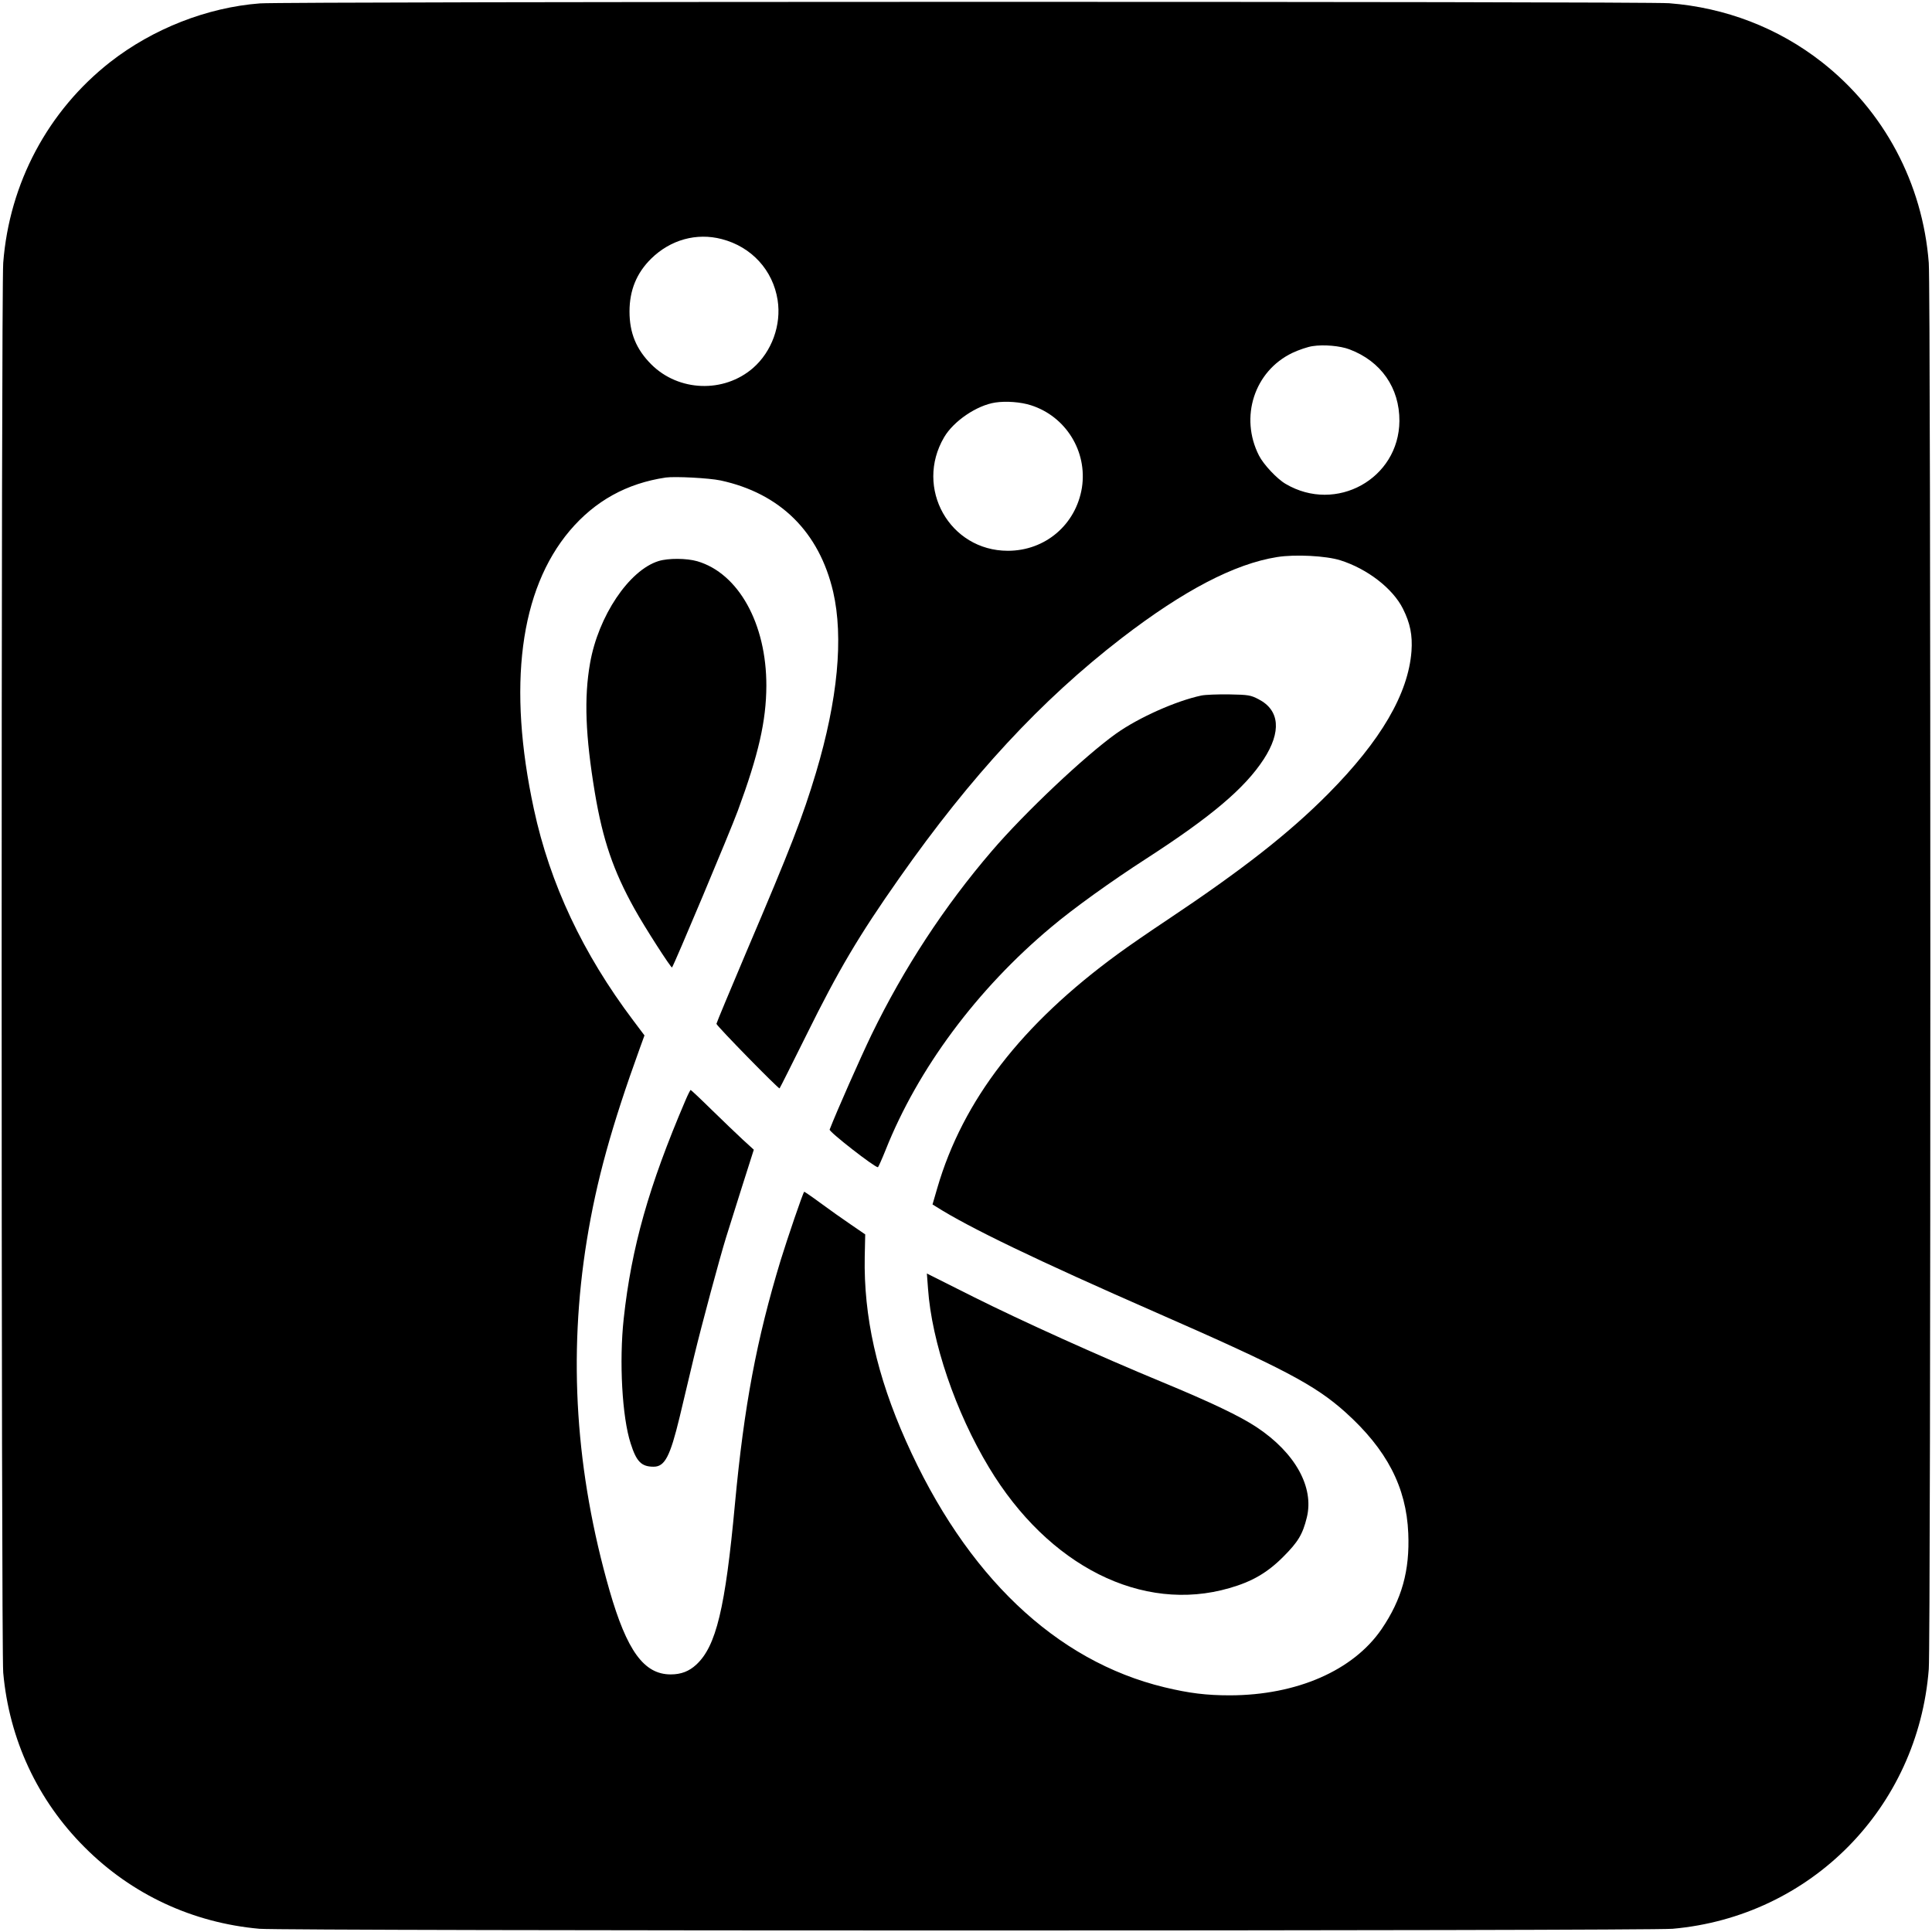
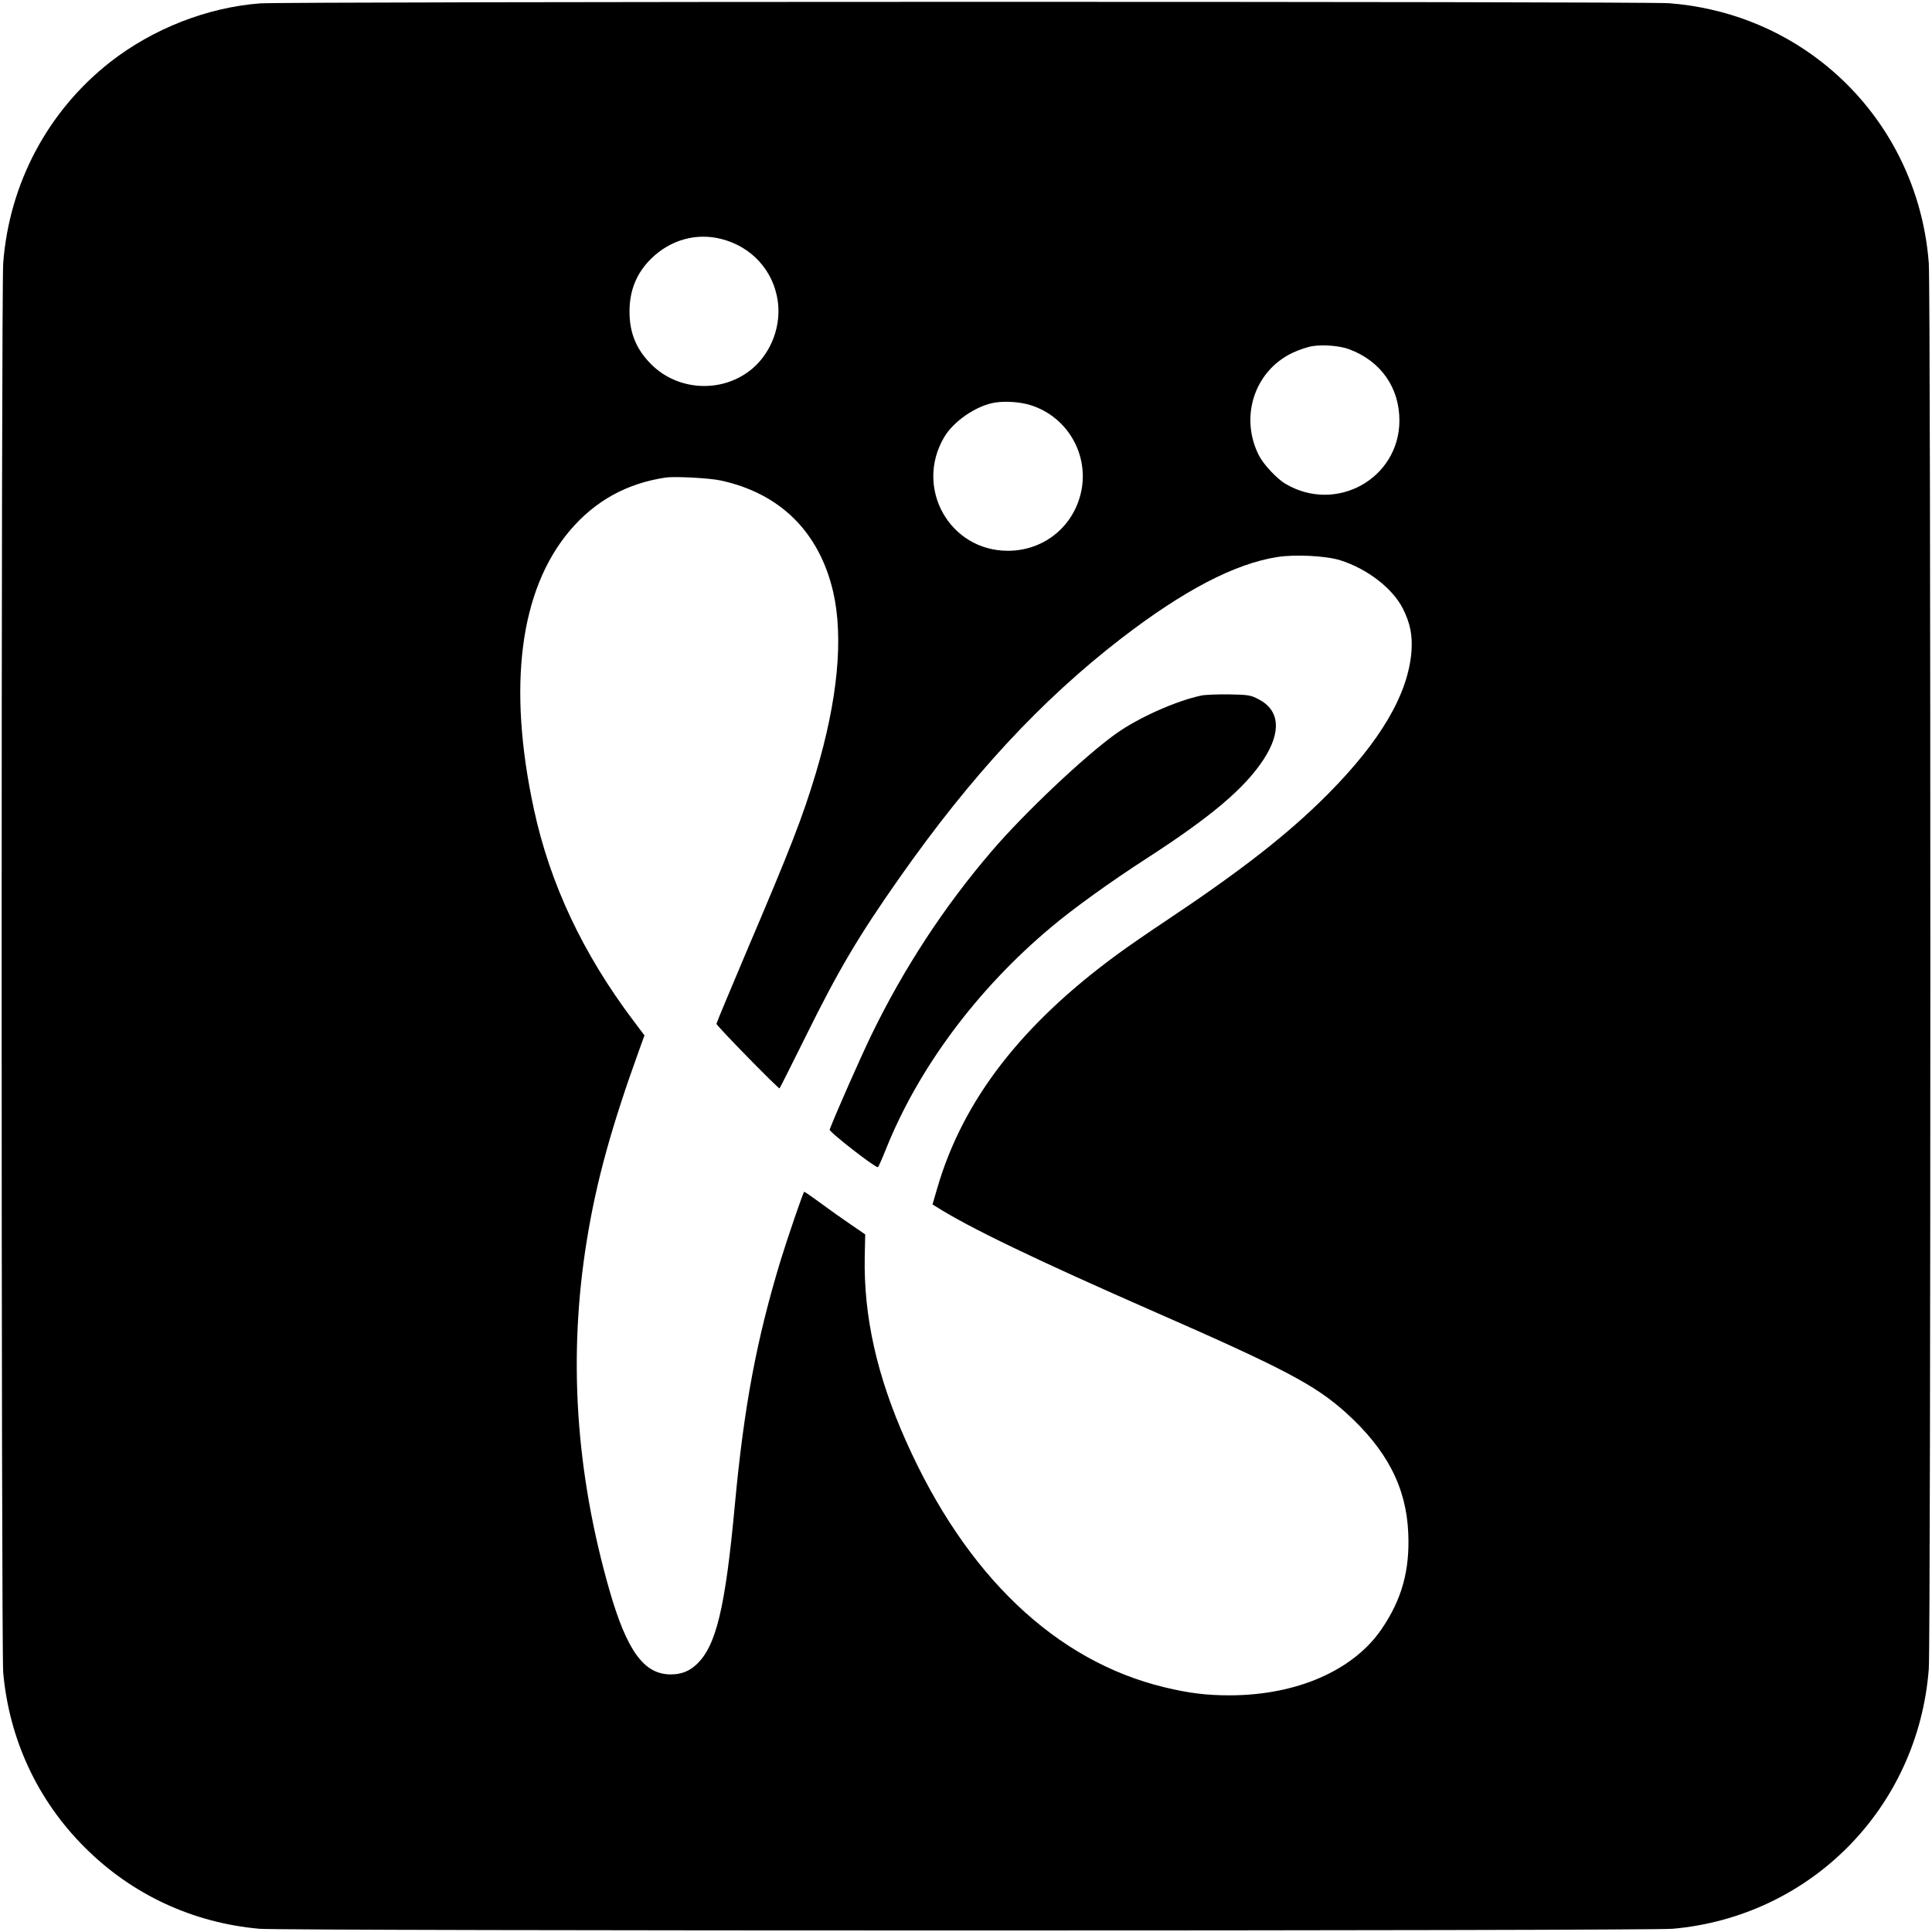
<svg xmlns="http://www.w3.org/2000/svg" version="1.0" width="1200pt" height="1200pt" viewBox="0 0 1200 1200" preserveAspectRatio="xMidYMid meet">
  <g transform="translate(0,1200) scale(0.1,-0.1)" fill="#000000" stroke="none">
    <path d="M1615 11979 c-329 -25 -666 -158 -930 -364 -387 -303 -627 -753 -665 -1248 -13 -171 -13 -8605 0 -8756 37 -414 213 -793 506 -1085 292 -293 671 -469 1085 -506 157 -14 8621 -14 8778 0 858 76 1524 751 1591 1613 13 164 13 8570 0 8734 -38 495 -278 945 -665 1248 -271 212 -598 338 -948 365 -148 12 -8604 11 -8752 -1z m2868 -1464 c185 -48 318 -193 347 -379 24 -154 -36 -320 -153 -422 -181 -157 -462 -147 -632 23 -93 93 -135 195 -135 328 0 132 44 239 134 328 120 118 282 163 439 122z m3899 -685 c196 -74 311 -239 310 -445 -3 -359 -393 -575 -706 -391 -54 31 -138 121 -166 176 -122 239 -29 525 207 638 40 19 97 38 125 42 70 11 172 2 230 -20z m-1979 -347 c217 -69 352 -287 317 -512 -37 -229 -227 -392 -460 -392 -362 0 -581 390 -396 705 59 101 204 199 319 216 66 10 158 3 220 -17z m-1928 -467 c371 -80 613 -320 700 -692 65 -283 29 -669 -107 -1124 -82 -273 -154 -460 -432 -1112 -102 -241 -186 -442 -186 -447 0 -12 387 -407 392 -401 3 3 77 151 166 330 199 403 326 618 577 975 447 637 882 1106 1381 1491 386 297 702 462 966 504 112 18 304 8 393 -20 168 -53 326 -175 389 -301 45 -90 60 -164 53 -264 -20 -264 -190 -555 -516 -884 -243 -245 -530 -470 -997 -782 -110 -73 -248 -168 -309 -213 -600 -438 -964 -909 -1123 -1454 l-30 -103 21 -13 c206 -131 628 -334 1365 -657 796 -349 989 -451 1178 -620 257 -231 379 -465 391 -752 10 -232 -40 -411 -166 -596 -176 -257 -527 -410 -941 -411 -147 0 -253 13 -407 50 -676 163 -1234 694 -1606 1530 -181 406 -263 774 -256 1144 l3 139 -89 61 c-50 34 -135 94 -189 134 -54 40 -100 71 -101 70 -9 -10 -103 -286 -146 -425 -150 -494 -227 -904 -284 -1513 -60 -650 -117 -885 -240 -999 -45 -42 -95 -61 -159 -61 -166 0 -272 146 -380 521 -211 736 -258 1455 -141 2176 60 370 153 706 330 1195 l28 77 -70 93 c-312 414 -517 848 -617 1313 -165 764 -87 1362 223 1729 157 185 354 294 596 330 57 8 270 -3 340 -18z" />
-     <path d="M4090 8515 c-183 -57 -374 -342 -425 -634 -38 -216 -29 -451 30 -806 49 -291 114 -483 246 -720 63 -114 228 -370 233 -364 12 13 364 851 409 974 129 350 176 557 177 775 1 386 -173 699 -429 774 -66 19 -180 20 -241 1z" />
    <path d="M7462 7680 c-156 -33 -388 -136 -529 -236 -195 -139 -568 -491 -772 -729 -296 -345 -546 -727 -748 -1142 -71 -148 -215 -473 -260 -589 -5 -13 278 -234 300 -234 2 0 24 48 48 108 200 503 567 998 1029 1384 136 115 376 287 590 425 402 260 611 436 729 617 111 171 100 305 -32 373 -48 25 -62 28 -182 30 -71 1 -149 -2 -173 -7z" />
-     <path d="M4256 5162 c-226 -529 -334 -910 -382 -1352 -29 -266 -10 -612 43 -775 36 -114 67 -145 143 -145 69 0 102 63 161 307 22 93 63 263 90 378 48 199 159 611 199 740 10 33 53 169 95 302 l77 242 -69 63 c-37 34 -124 118 -193 185 -69 68 -128 123 -130 123 -3 0 -18 -30 -34 -68z" />
-     <path d="M5764 3997 c23 -332 171 -767 379 -1112 369 -613 952 -906 1493 -749 140 40 235 95 334 194 92 92 121 139 147 245 46 188 -72 401 -311 560 -104 69 -282 154 -586 280 -394 163 -870 378 -1174 530 l-289 145 7 -93z" />
  </g>
</svg>